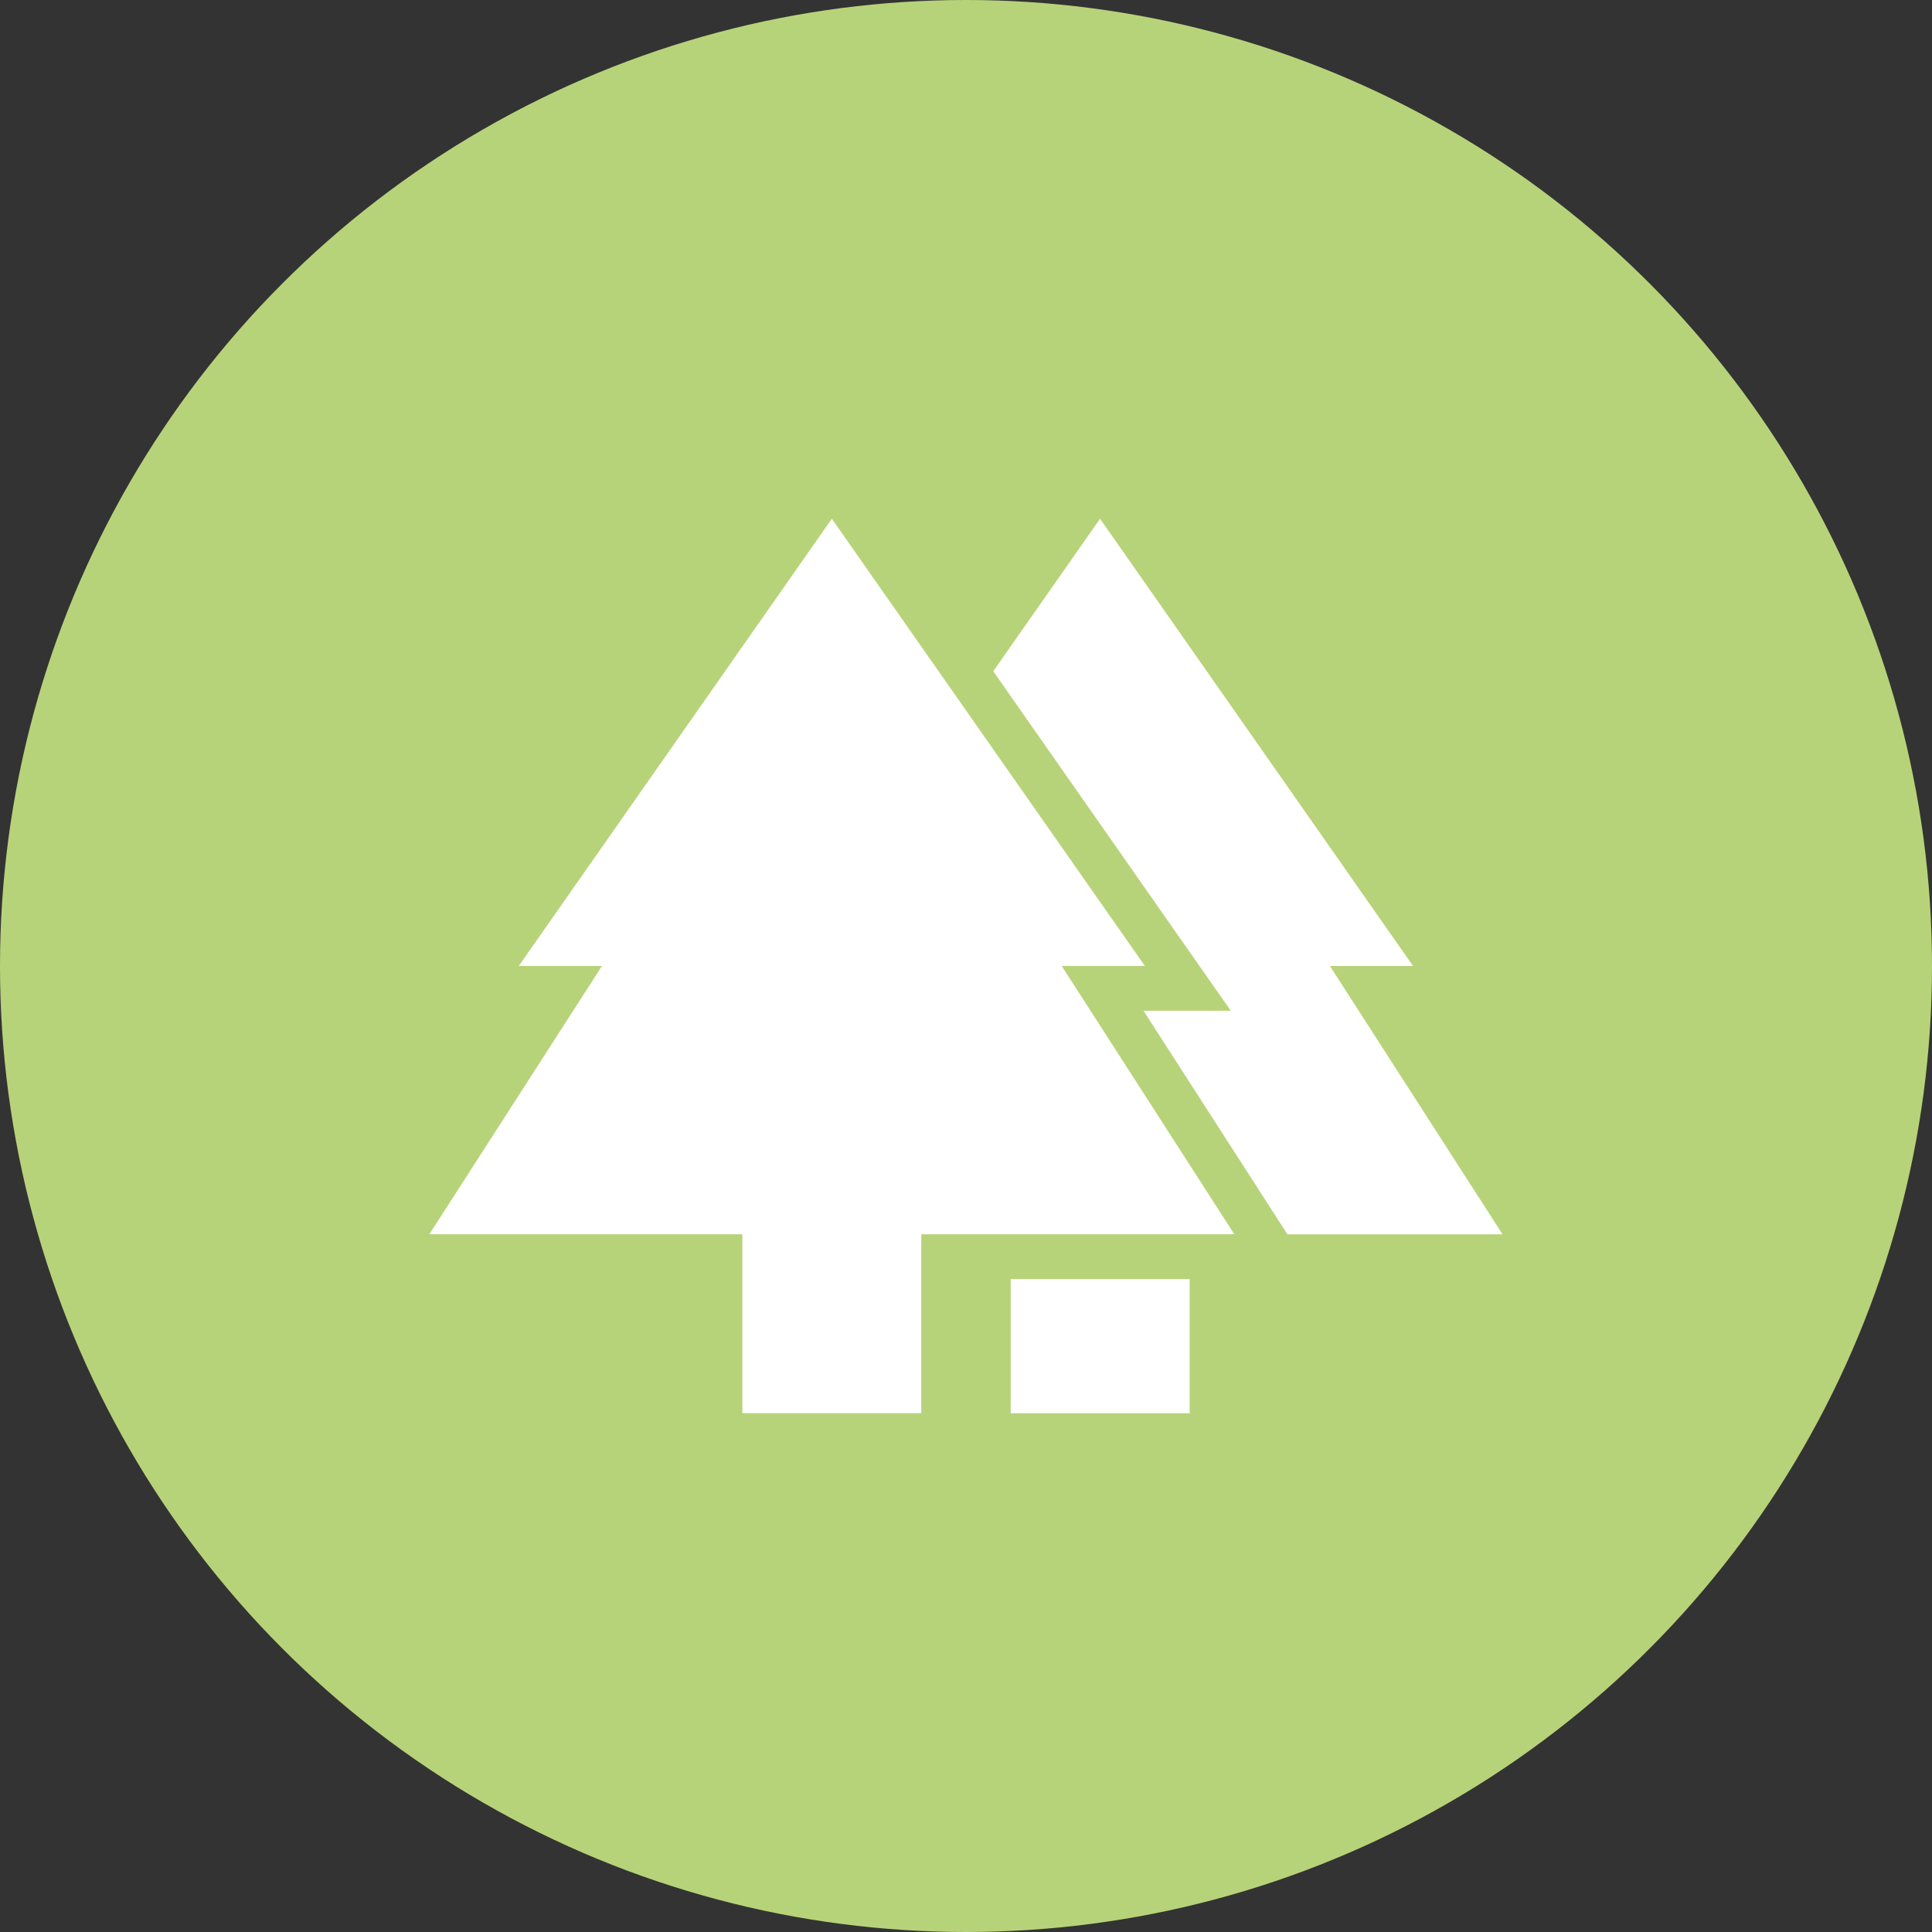
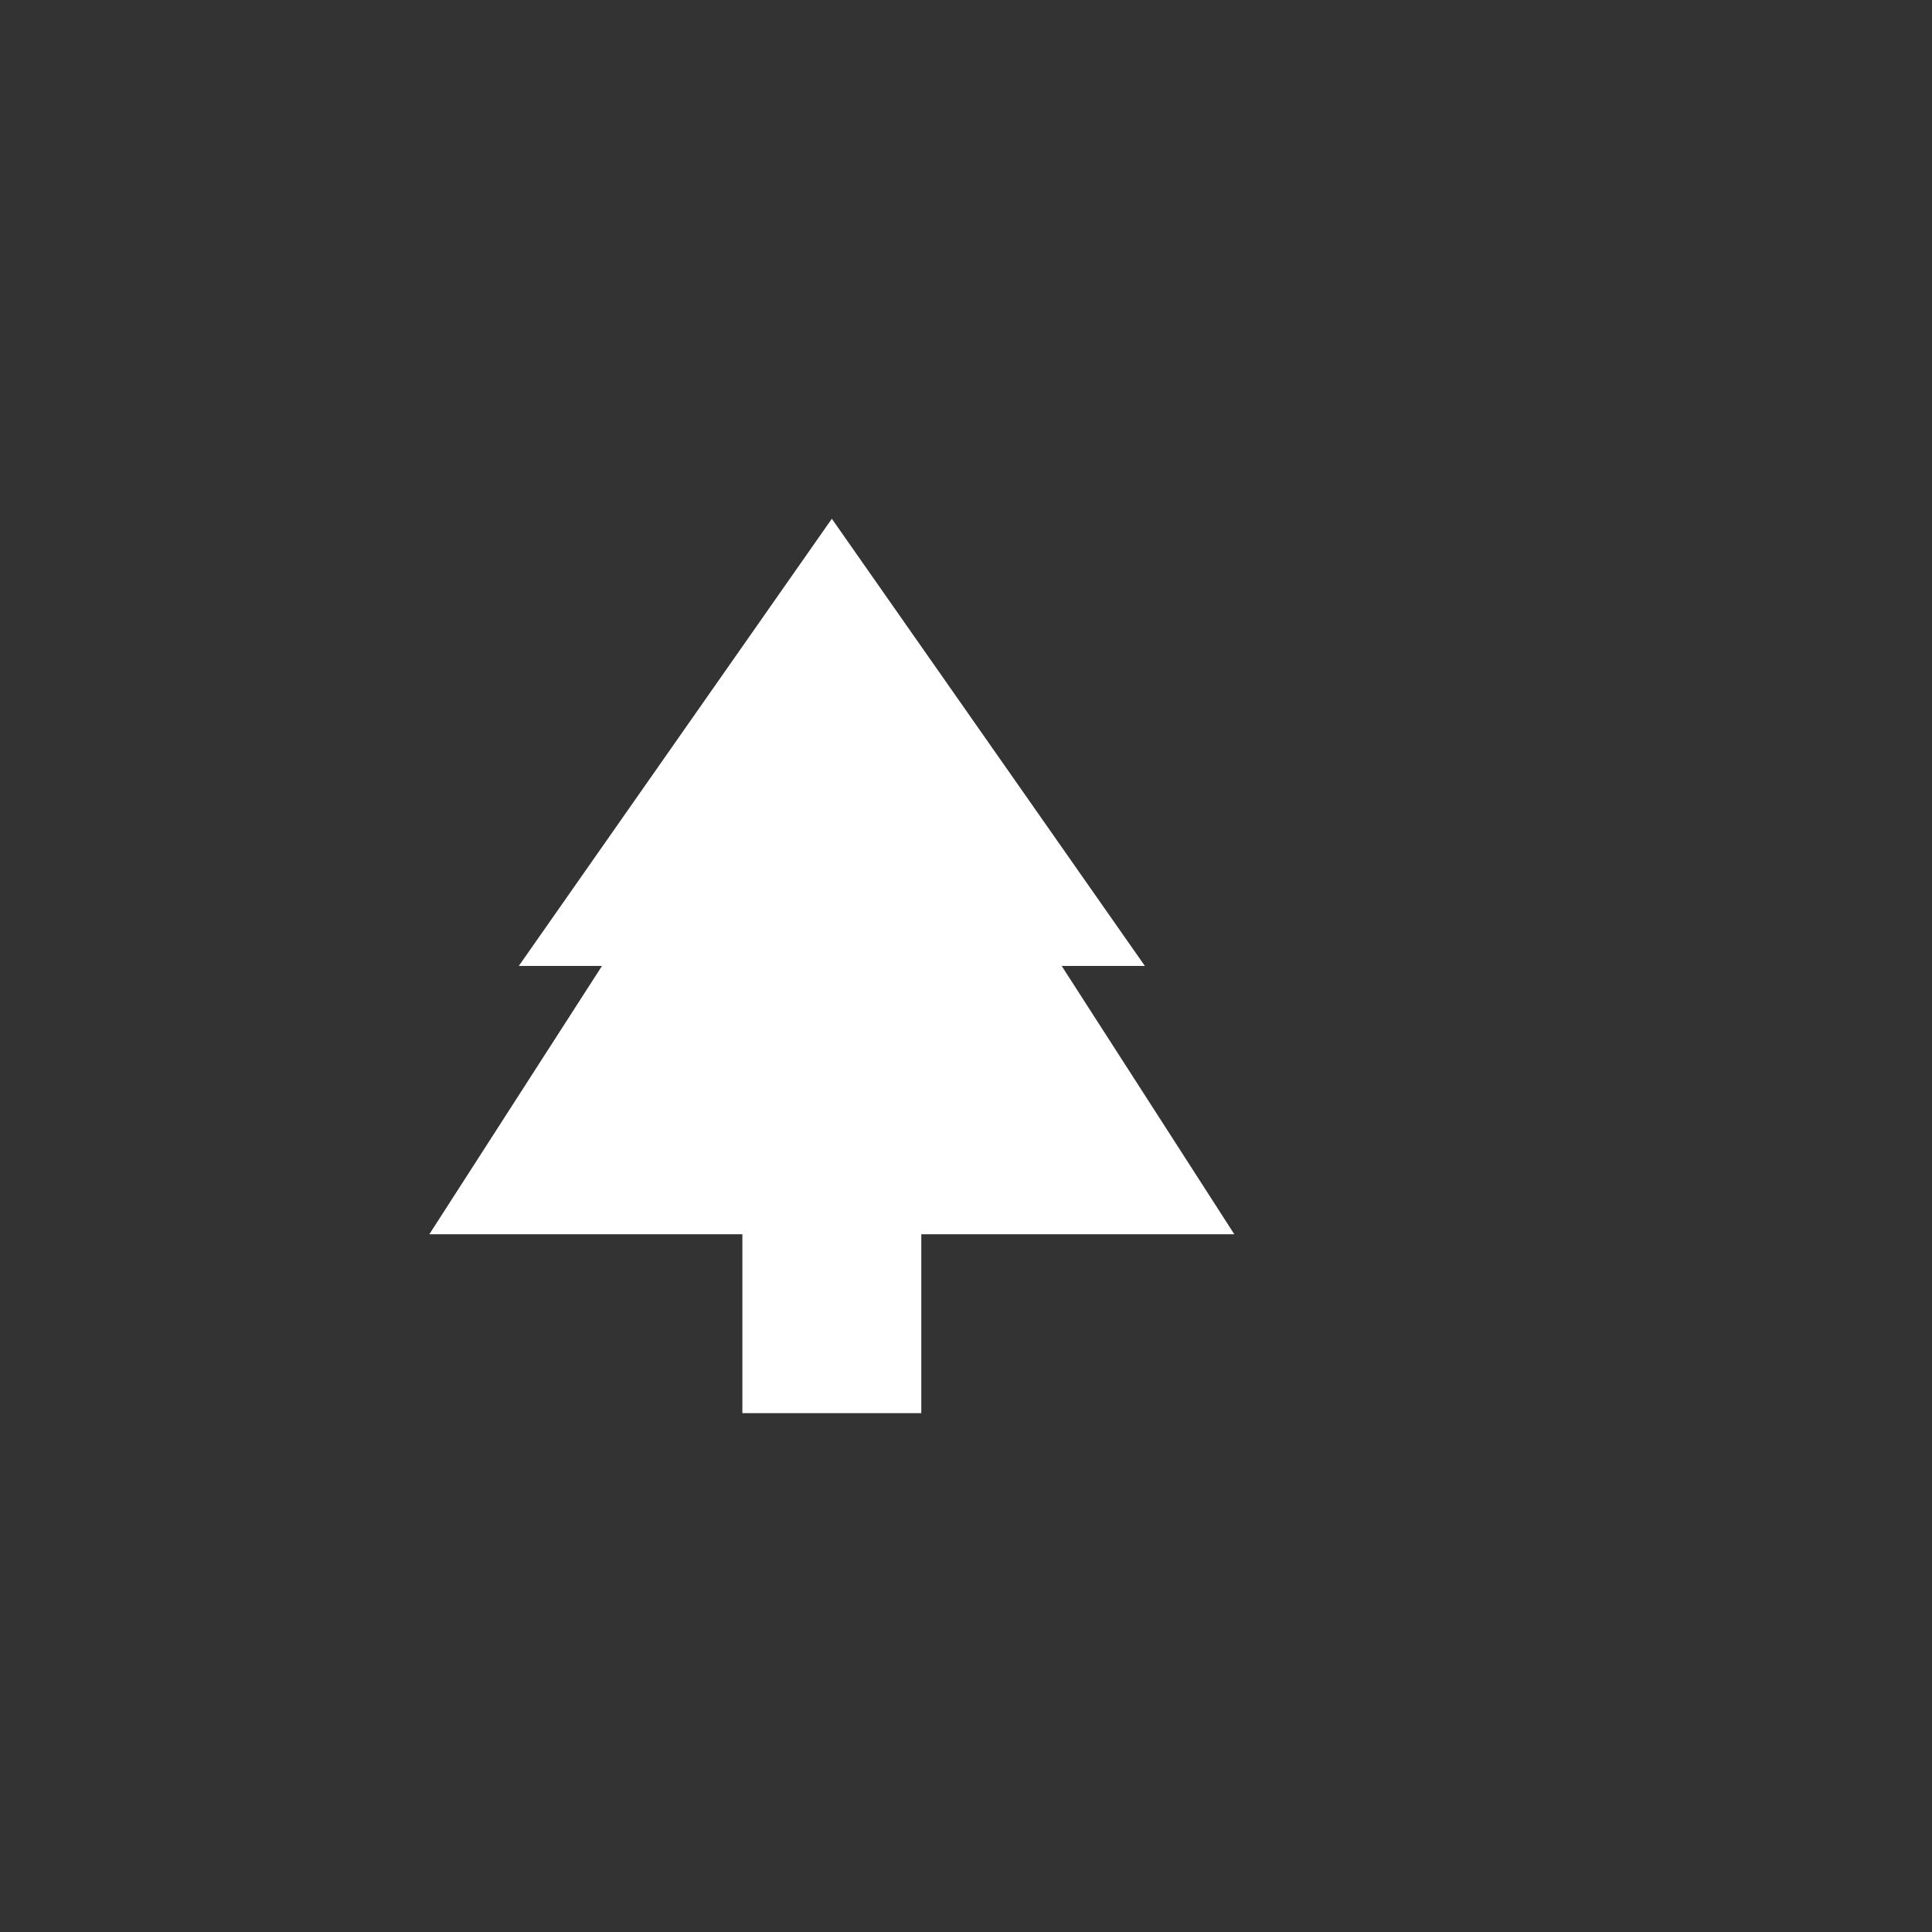
<svg xmlns="http://www.w3.org/2000/svg" width="36" height="36" viewBox="0 0 36 36">
  <rect x="0" y="0" width="36" height="36" fill="#333333" stroke="none" />
  <g id="icon-flora" transform="translate(-500 -1795)">
-     <circle id="Ellisse_6" data-name="Ellisse 6" cx="18" cy="18" r="18" transform="translate(500 1795)" fill="#b7d379" />
    <g id="flora" transform="translate(508 1804.666)">
      <path id="Tracciato_3704" data-name="Tracciato 3704" d="M7.5,0,1.667,8.333h1.55L0,13.333H5.833v3.333H9.167V13.333H15l-3.217-5h1.55Z" fill="#fff" />
-       <path id="Tracciato_3705" data-name="Tracciato 3705" d="M14.6,0,12.61,2.842l4.425,6.325H15.409l2.683,4.167H22.1l-3.217-5h1.549Z" transform="translate(-2.102)" fill="#fff" />
-       <rect id="Rettangolo_332" data-name="Rettangolo 332" width="3.334" height="2.5" transform="translate(10.833 14.167)" fill="#fff" />
    </g>
  </g>
</svg>